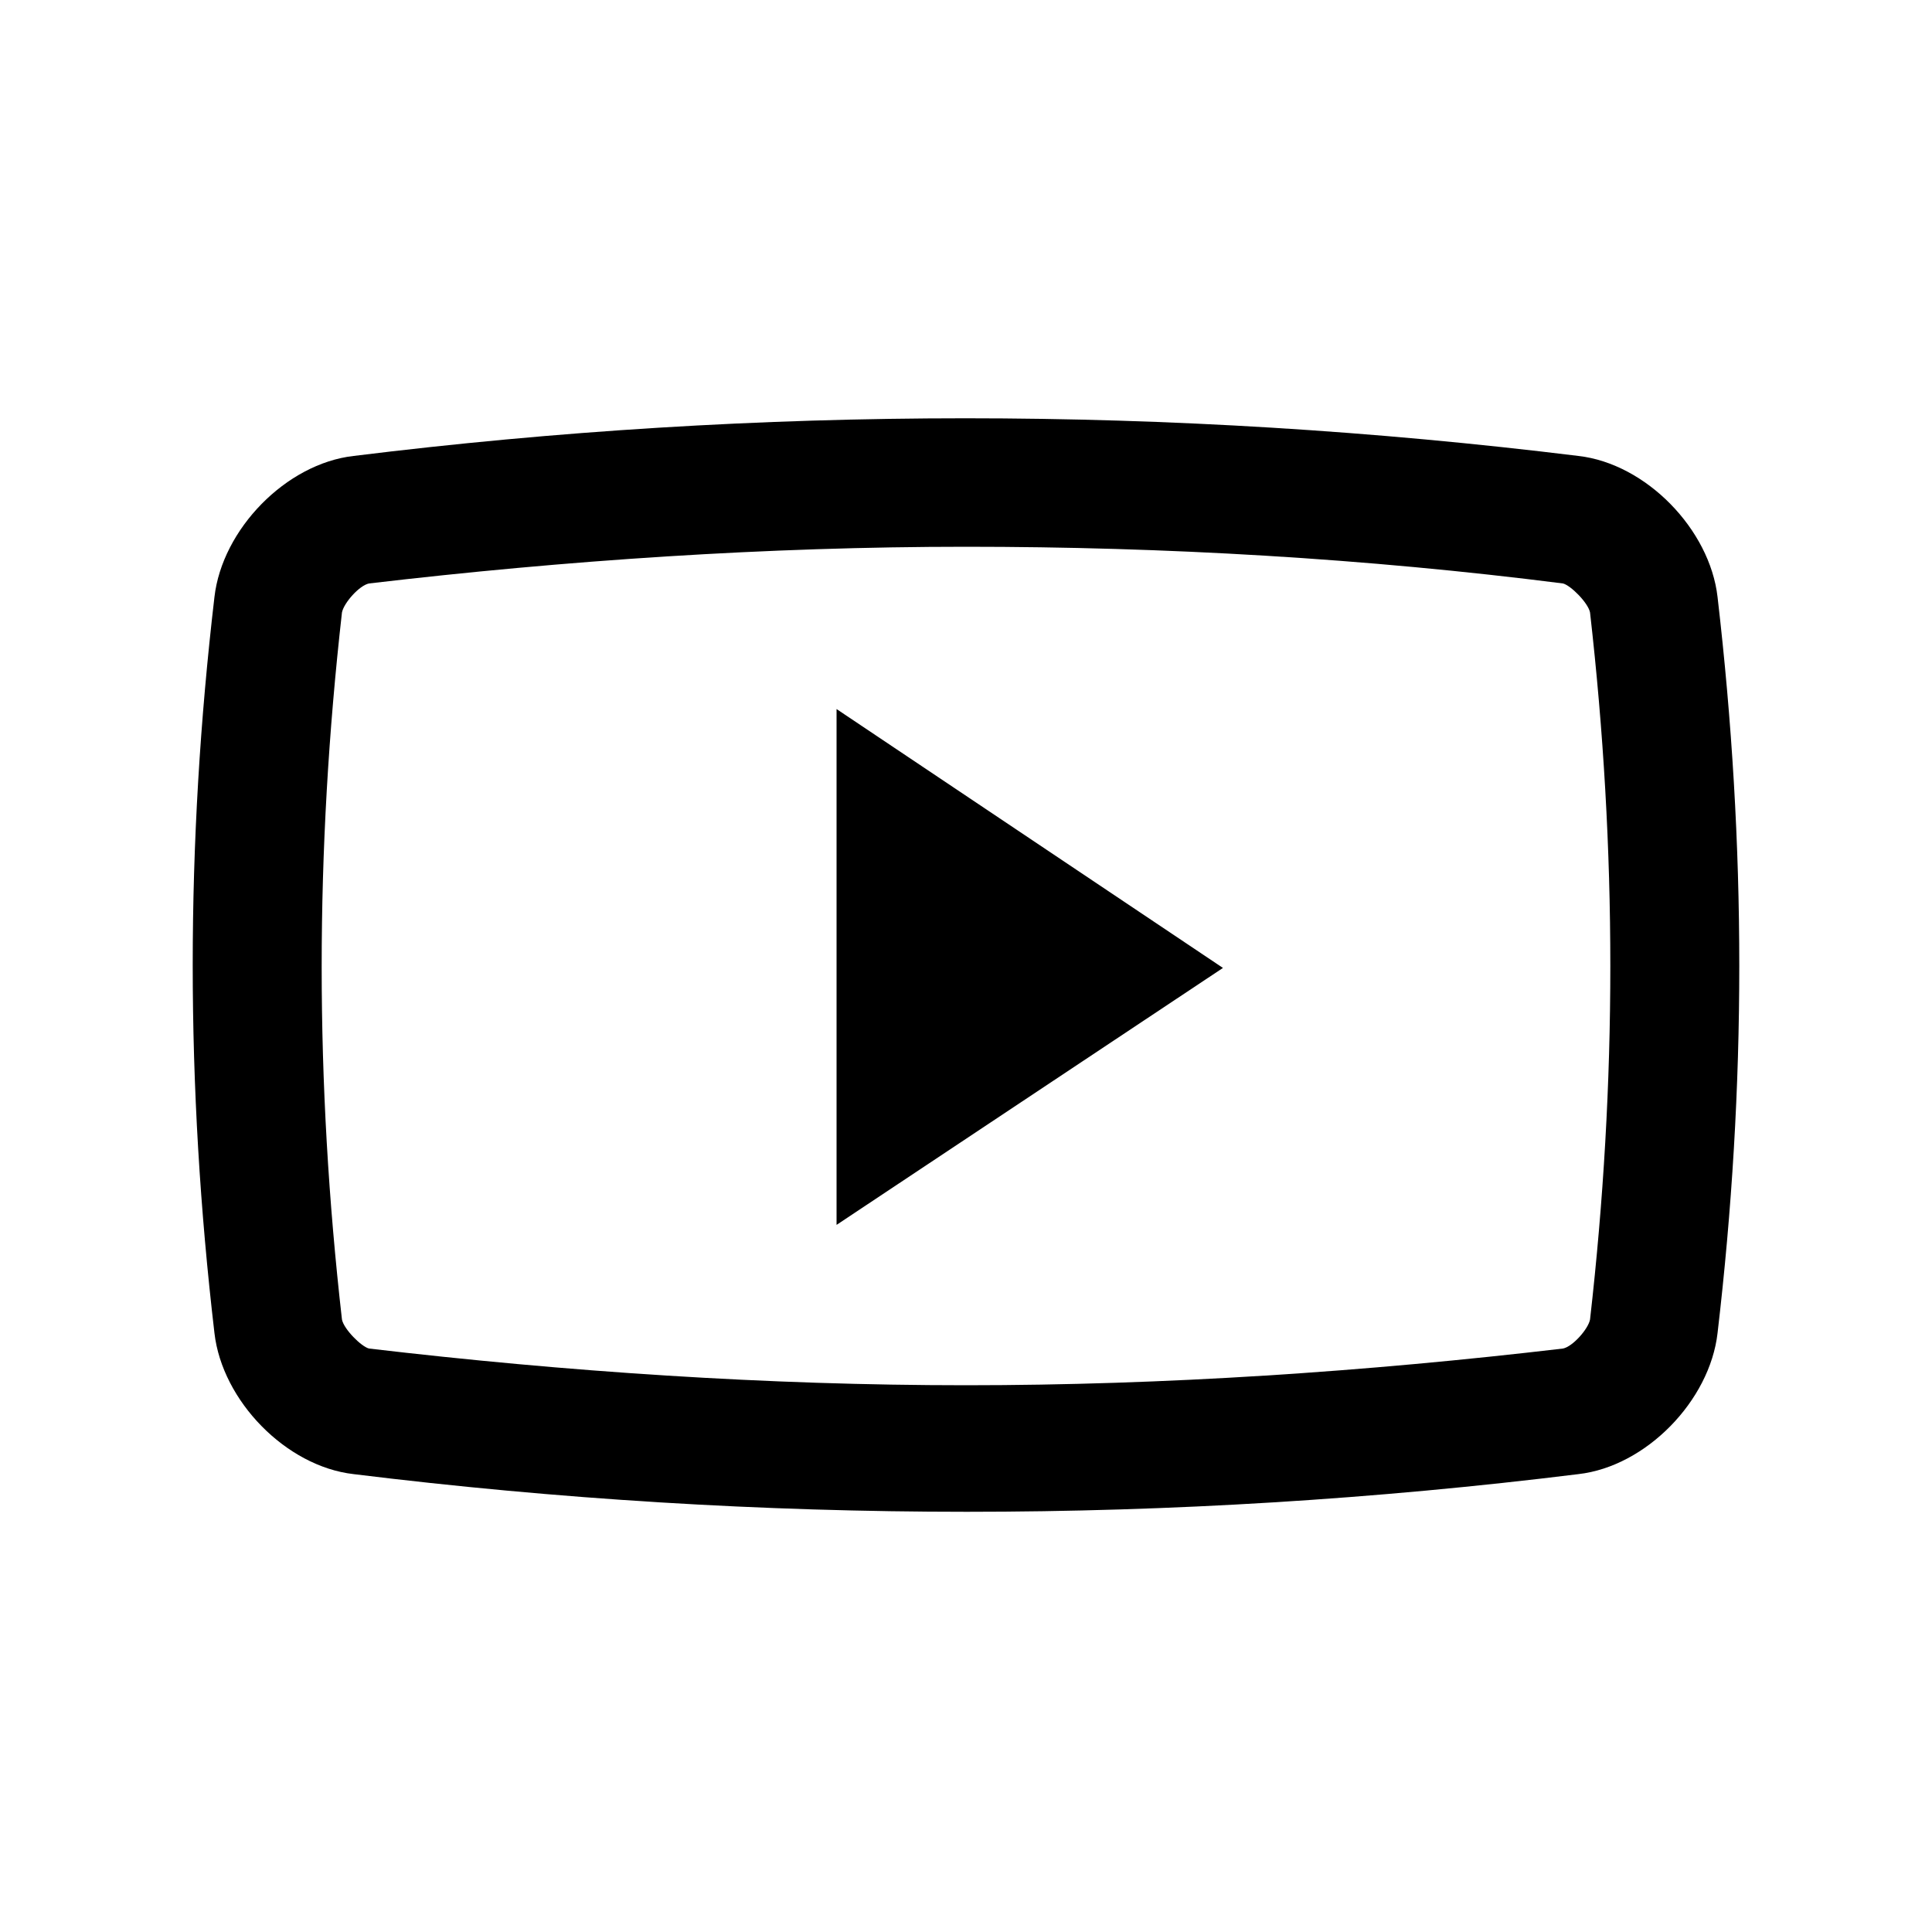
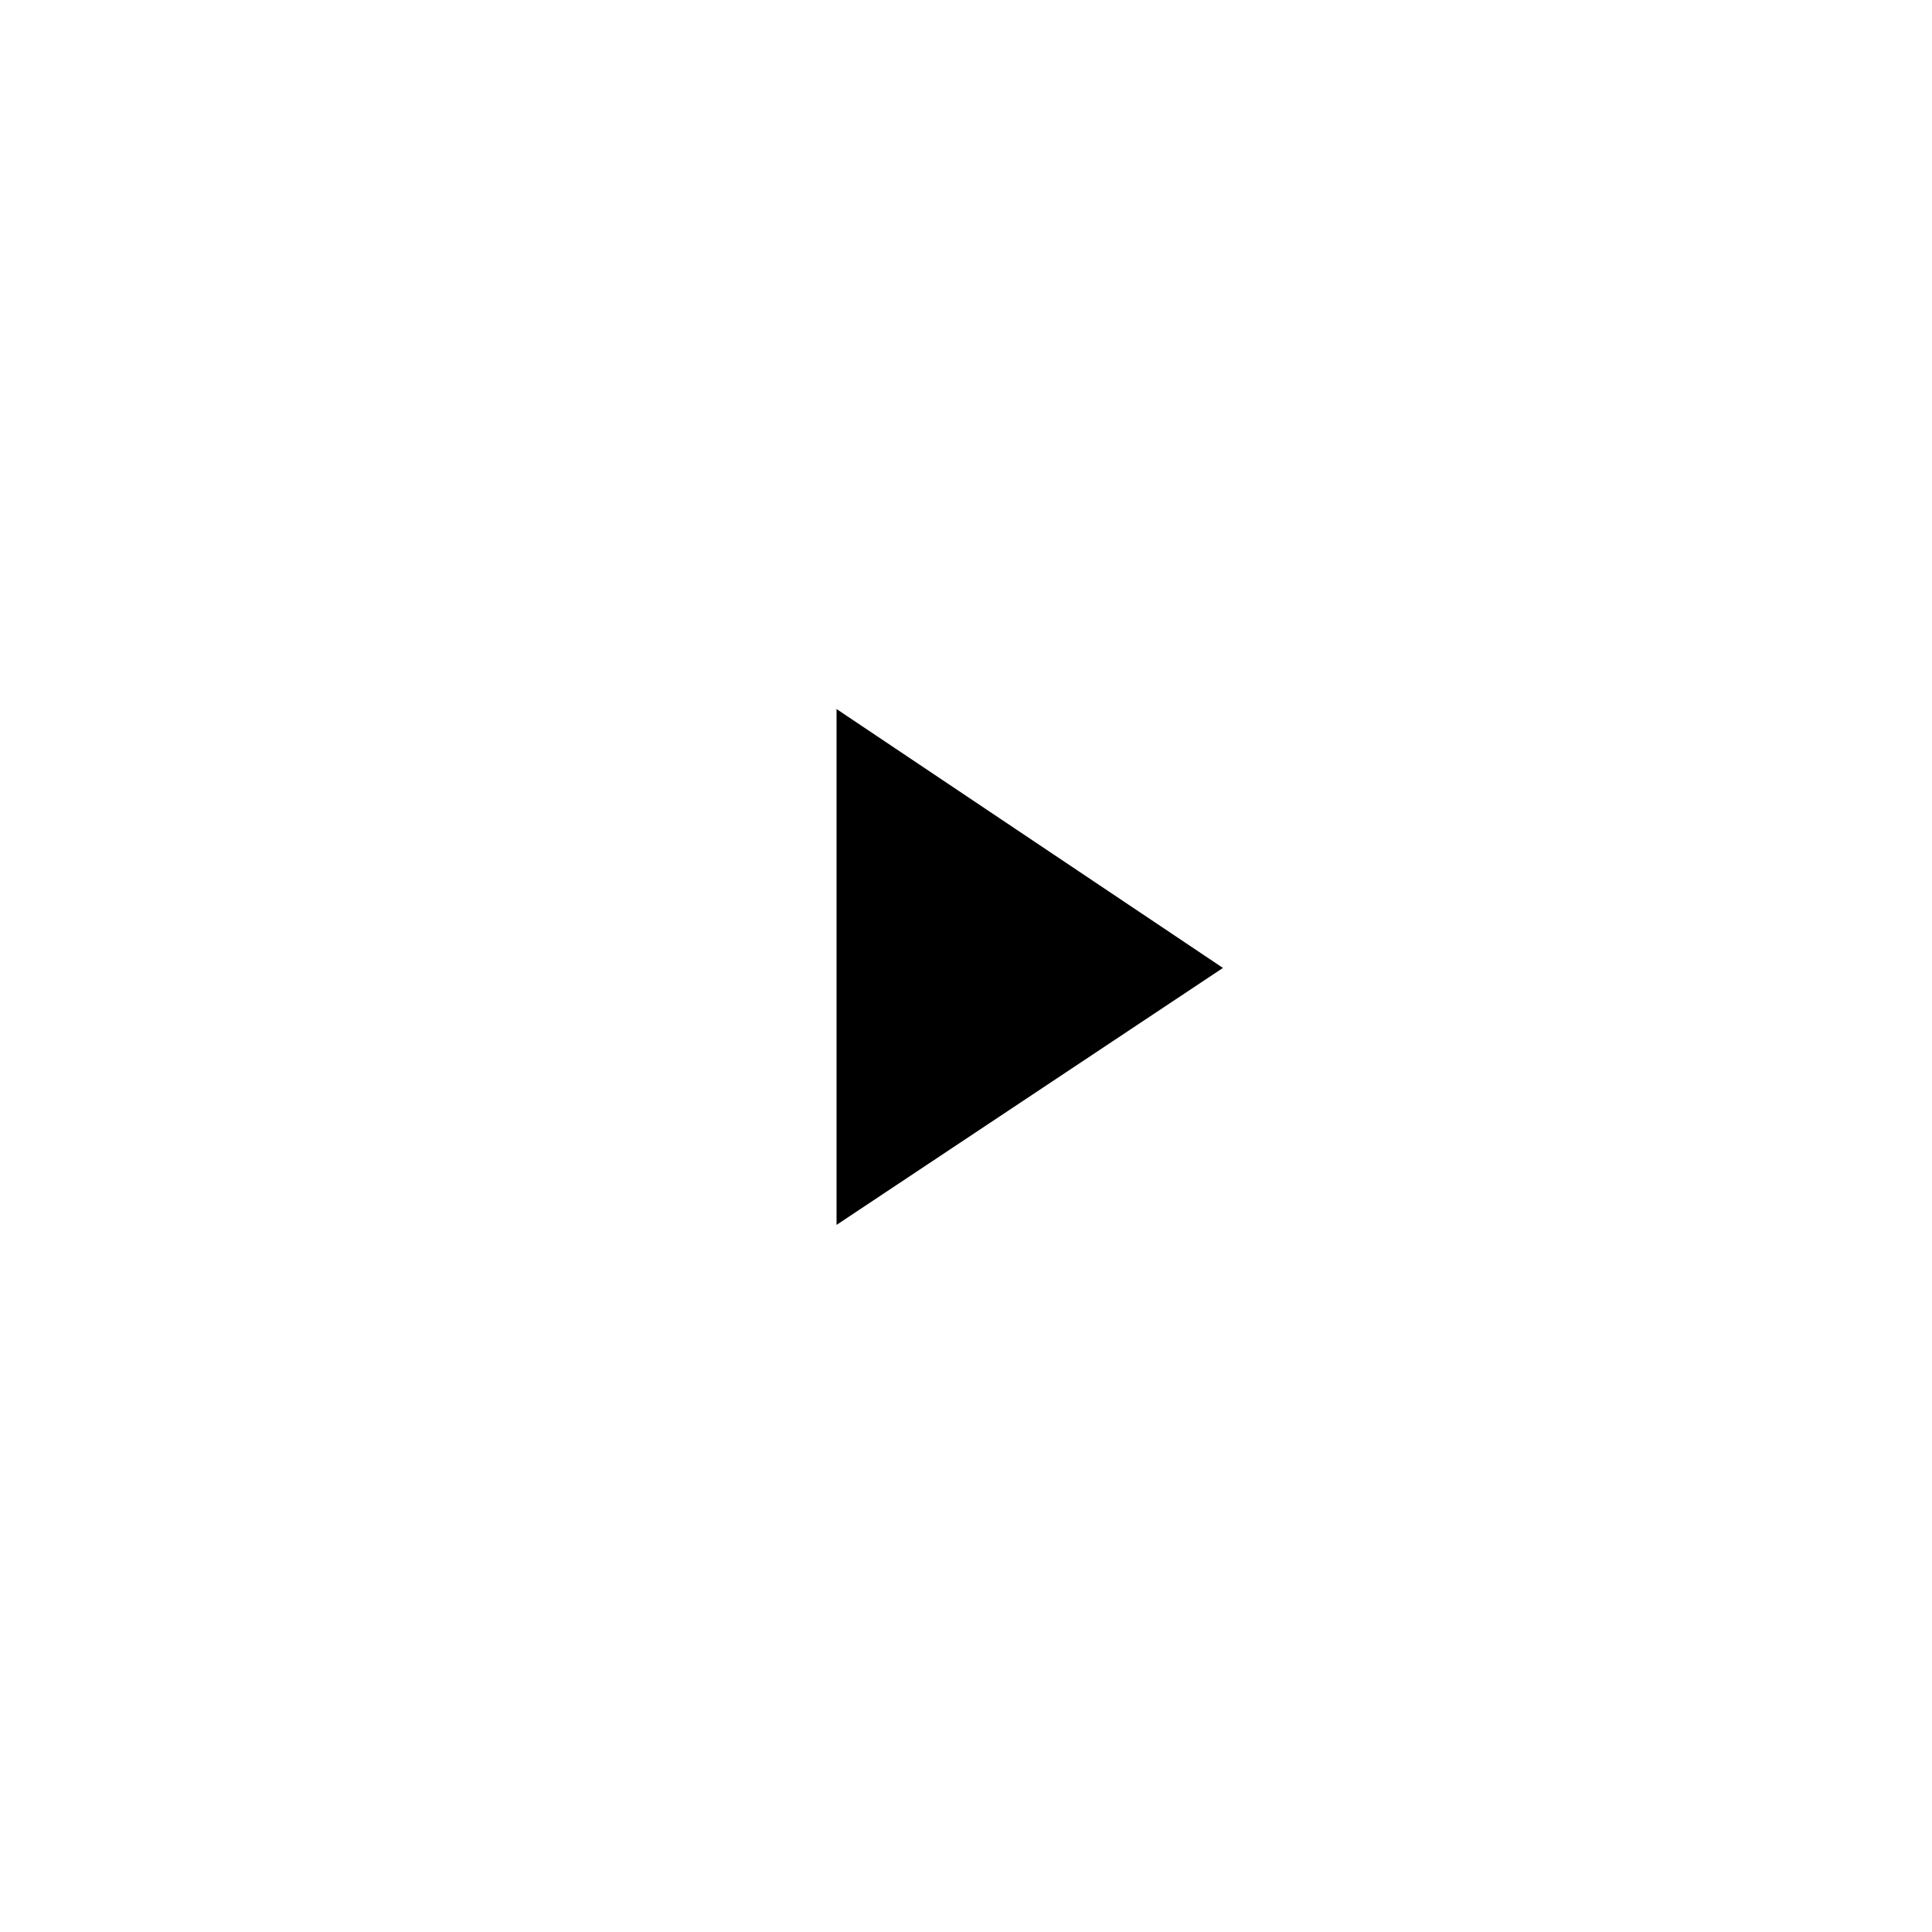
<svg xmlns="http://www.w3.org/2000/svg" enable-background="new 0 0 100 100" viewBox="0 0 100 100">
-   <path d="m88.9 30.9c-.4-3.5-3.7-6.9-7.2-7.3-21.1-2.6-42.4-2.6-63.4 0-3.5.4-6.8 3.8-7.2 7.3-1.5 12.8-1.5 25.3 0 38.1.4 3.5 3.7 6.9 7.2 7.3 21.1 2.6 42.4 2.6 63.4 0 3.5-.4 6.8-3.8 7.2-7.3 1.5-12.8 1.5-25.2 0-38.1zm-6.6 37.4c-.1.5-.9 1.4-1.4 1.5-10.2 1.2-20.6 1.9-30.9 1.9s-20.7-.7-30.9-1.9c-.4-.1-1.3-1-1.4-1.5-1.4-12.3-1.4-24.2 0-36.6.1-.5.9-1.4 1.4-1.5 10.2-1.2 20.6-1.9 30.9-1.9s20.7.6 30.9 1.9c.4.1 1.3 1 1.4 1.5 1.4 12.3 1.4 24.3 0 36.6z" />
  <path d="m43.3 36.7v26.7l20-13.3z" />
</svg>